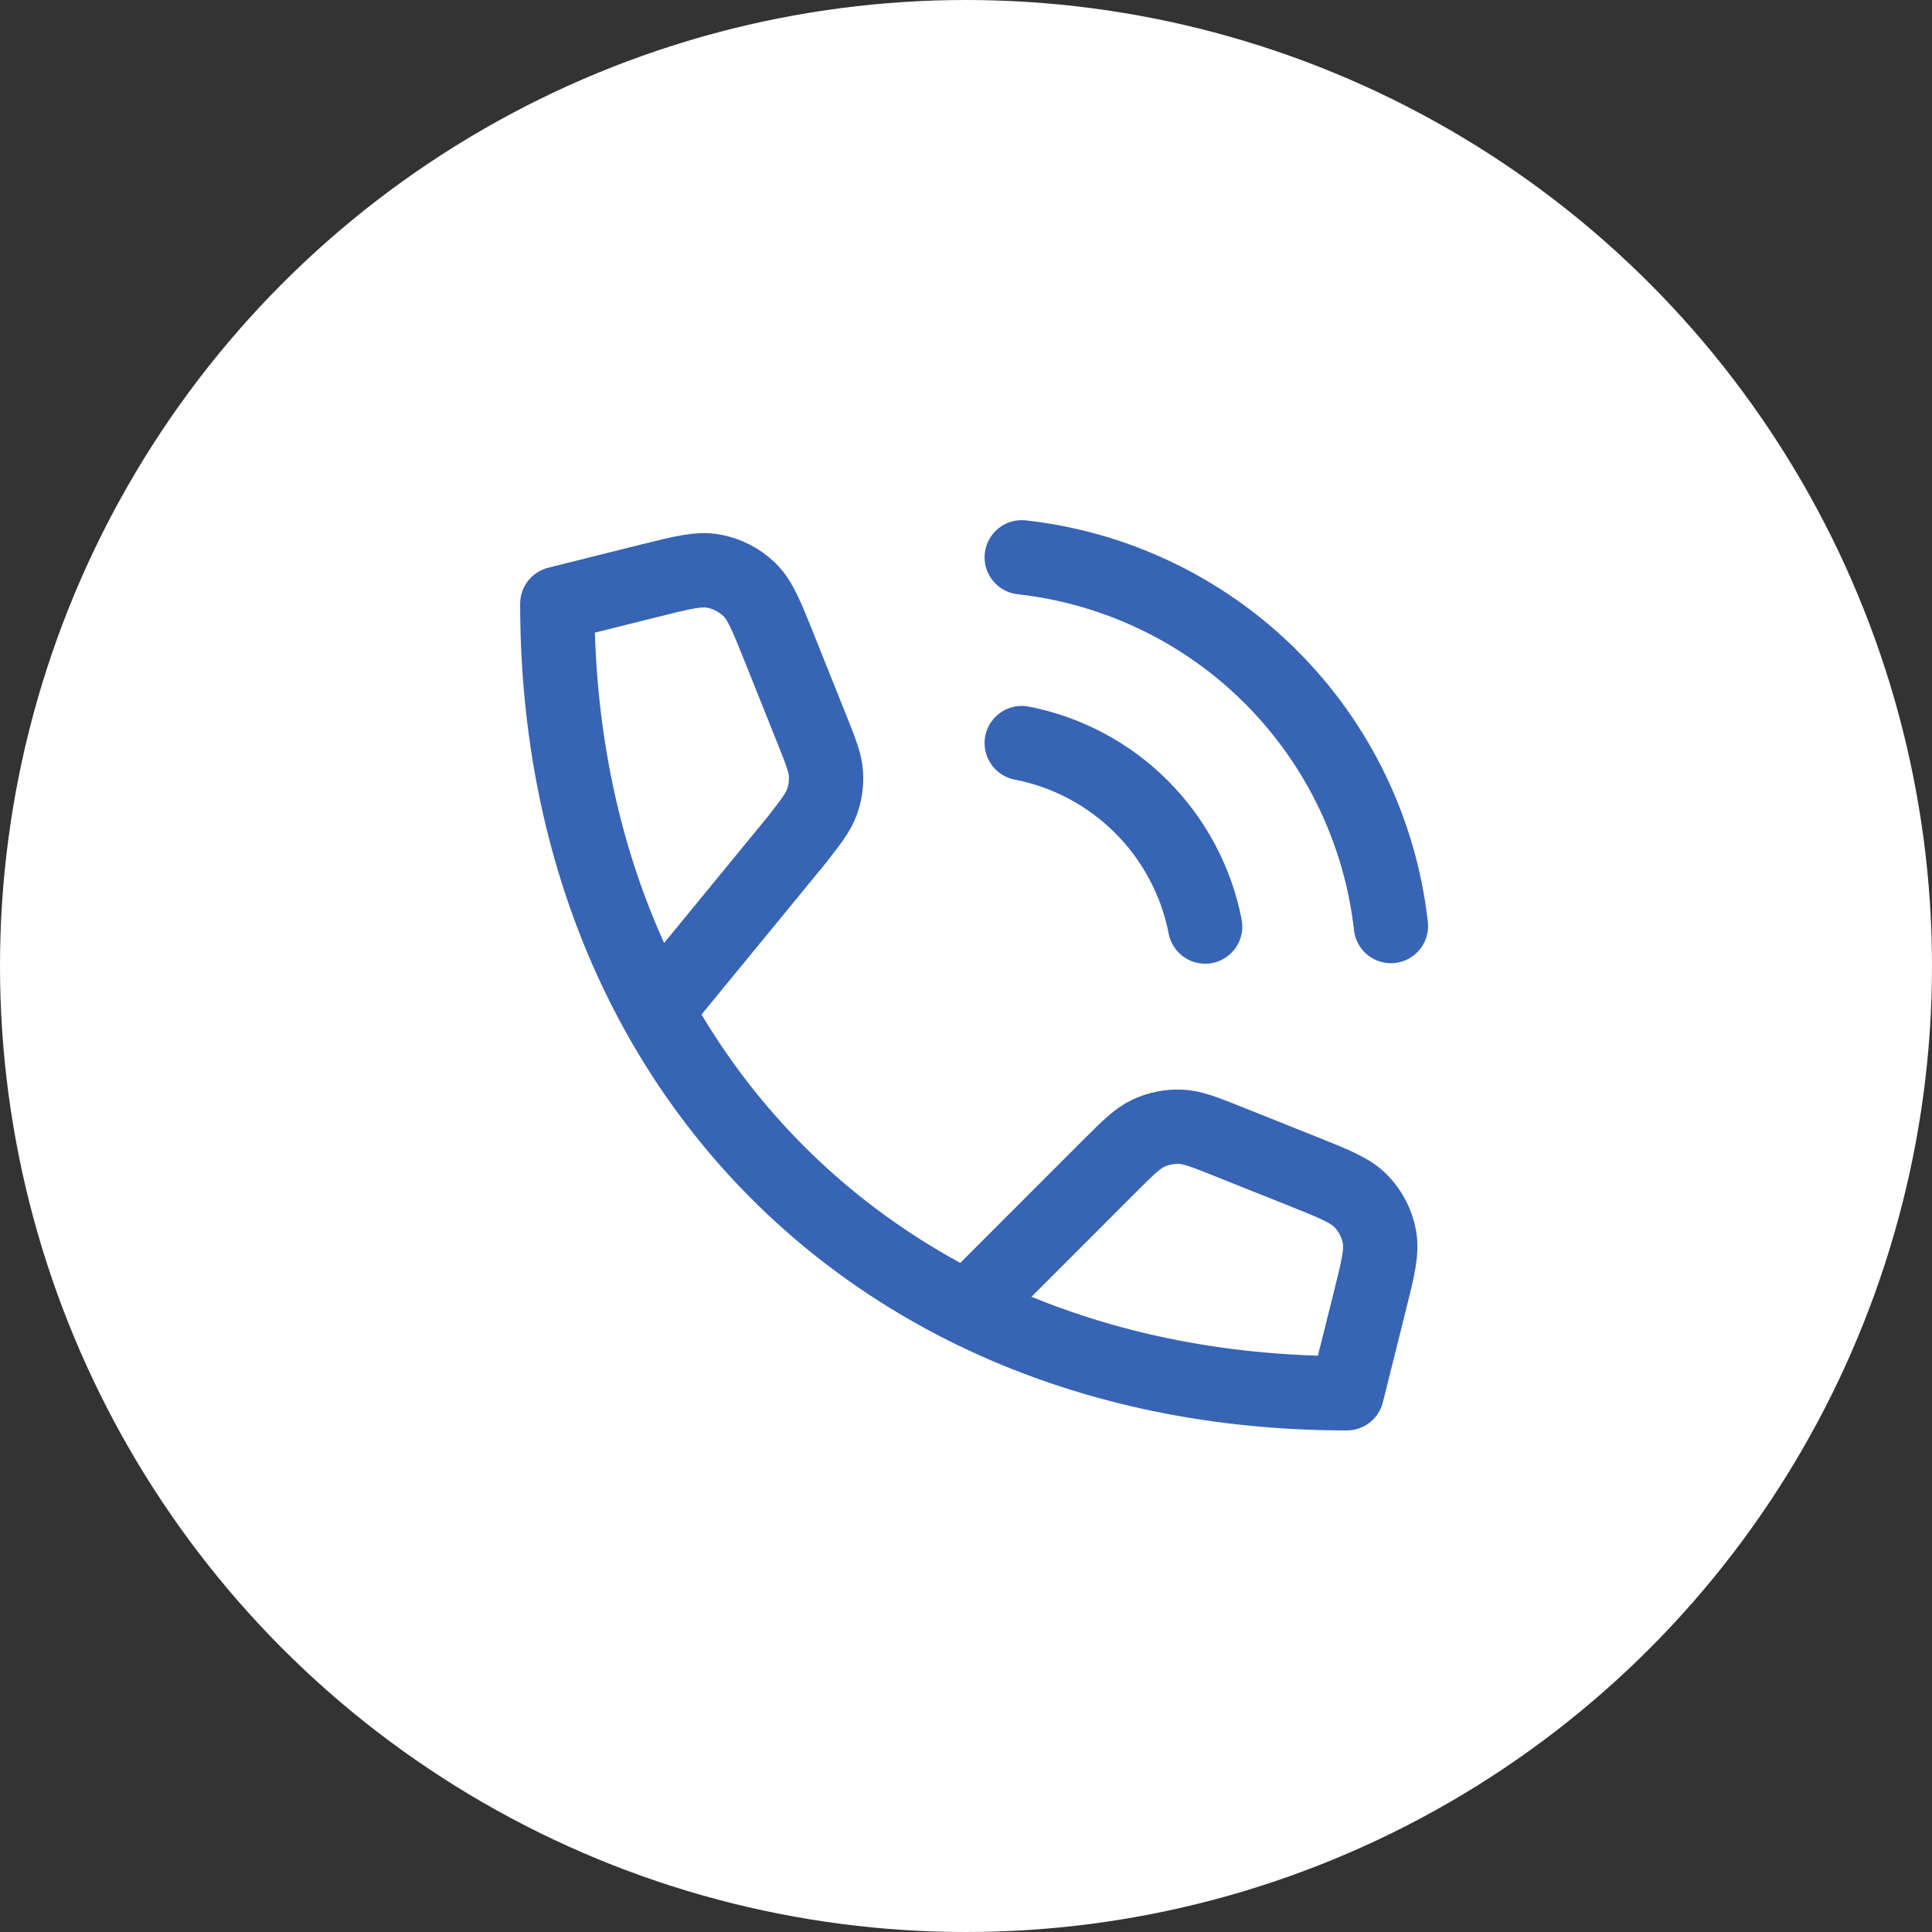
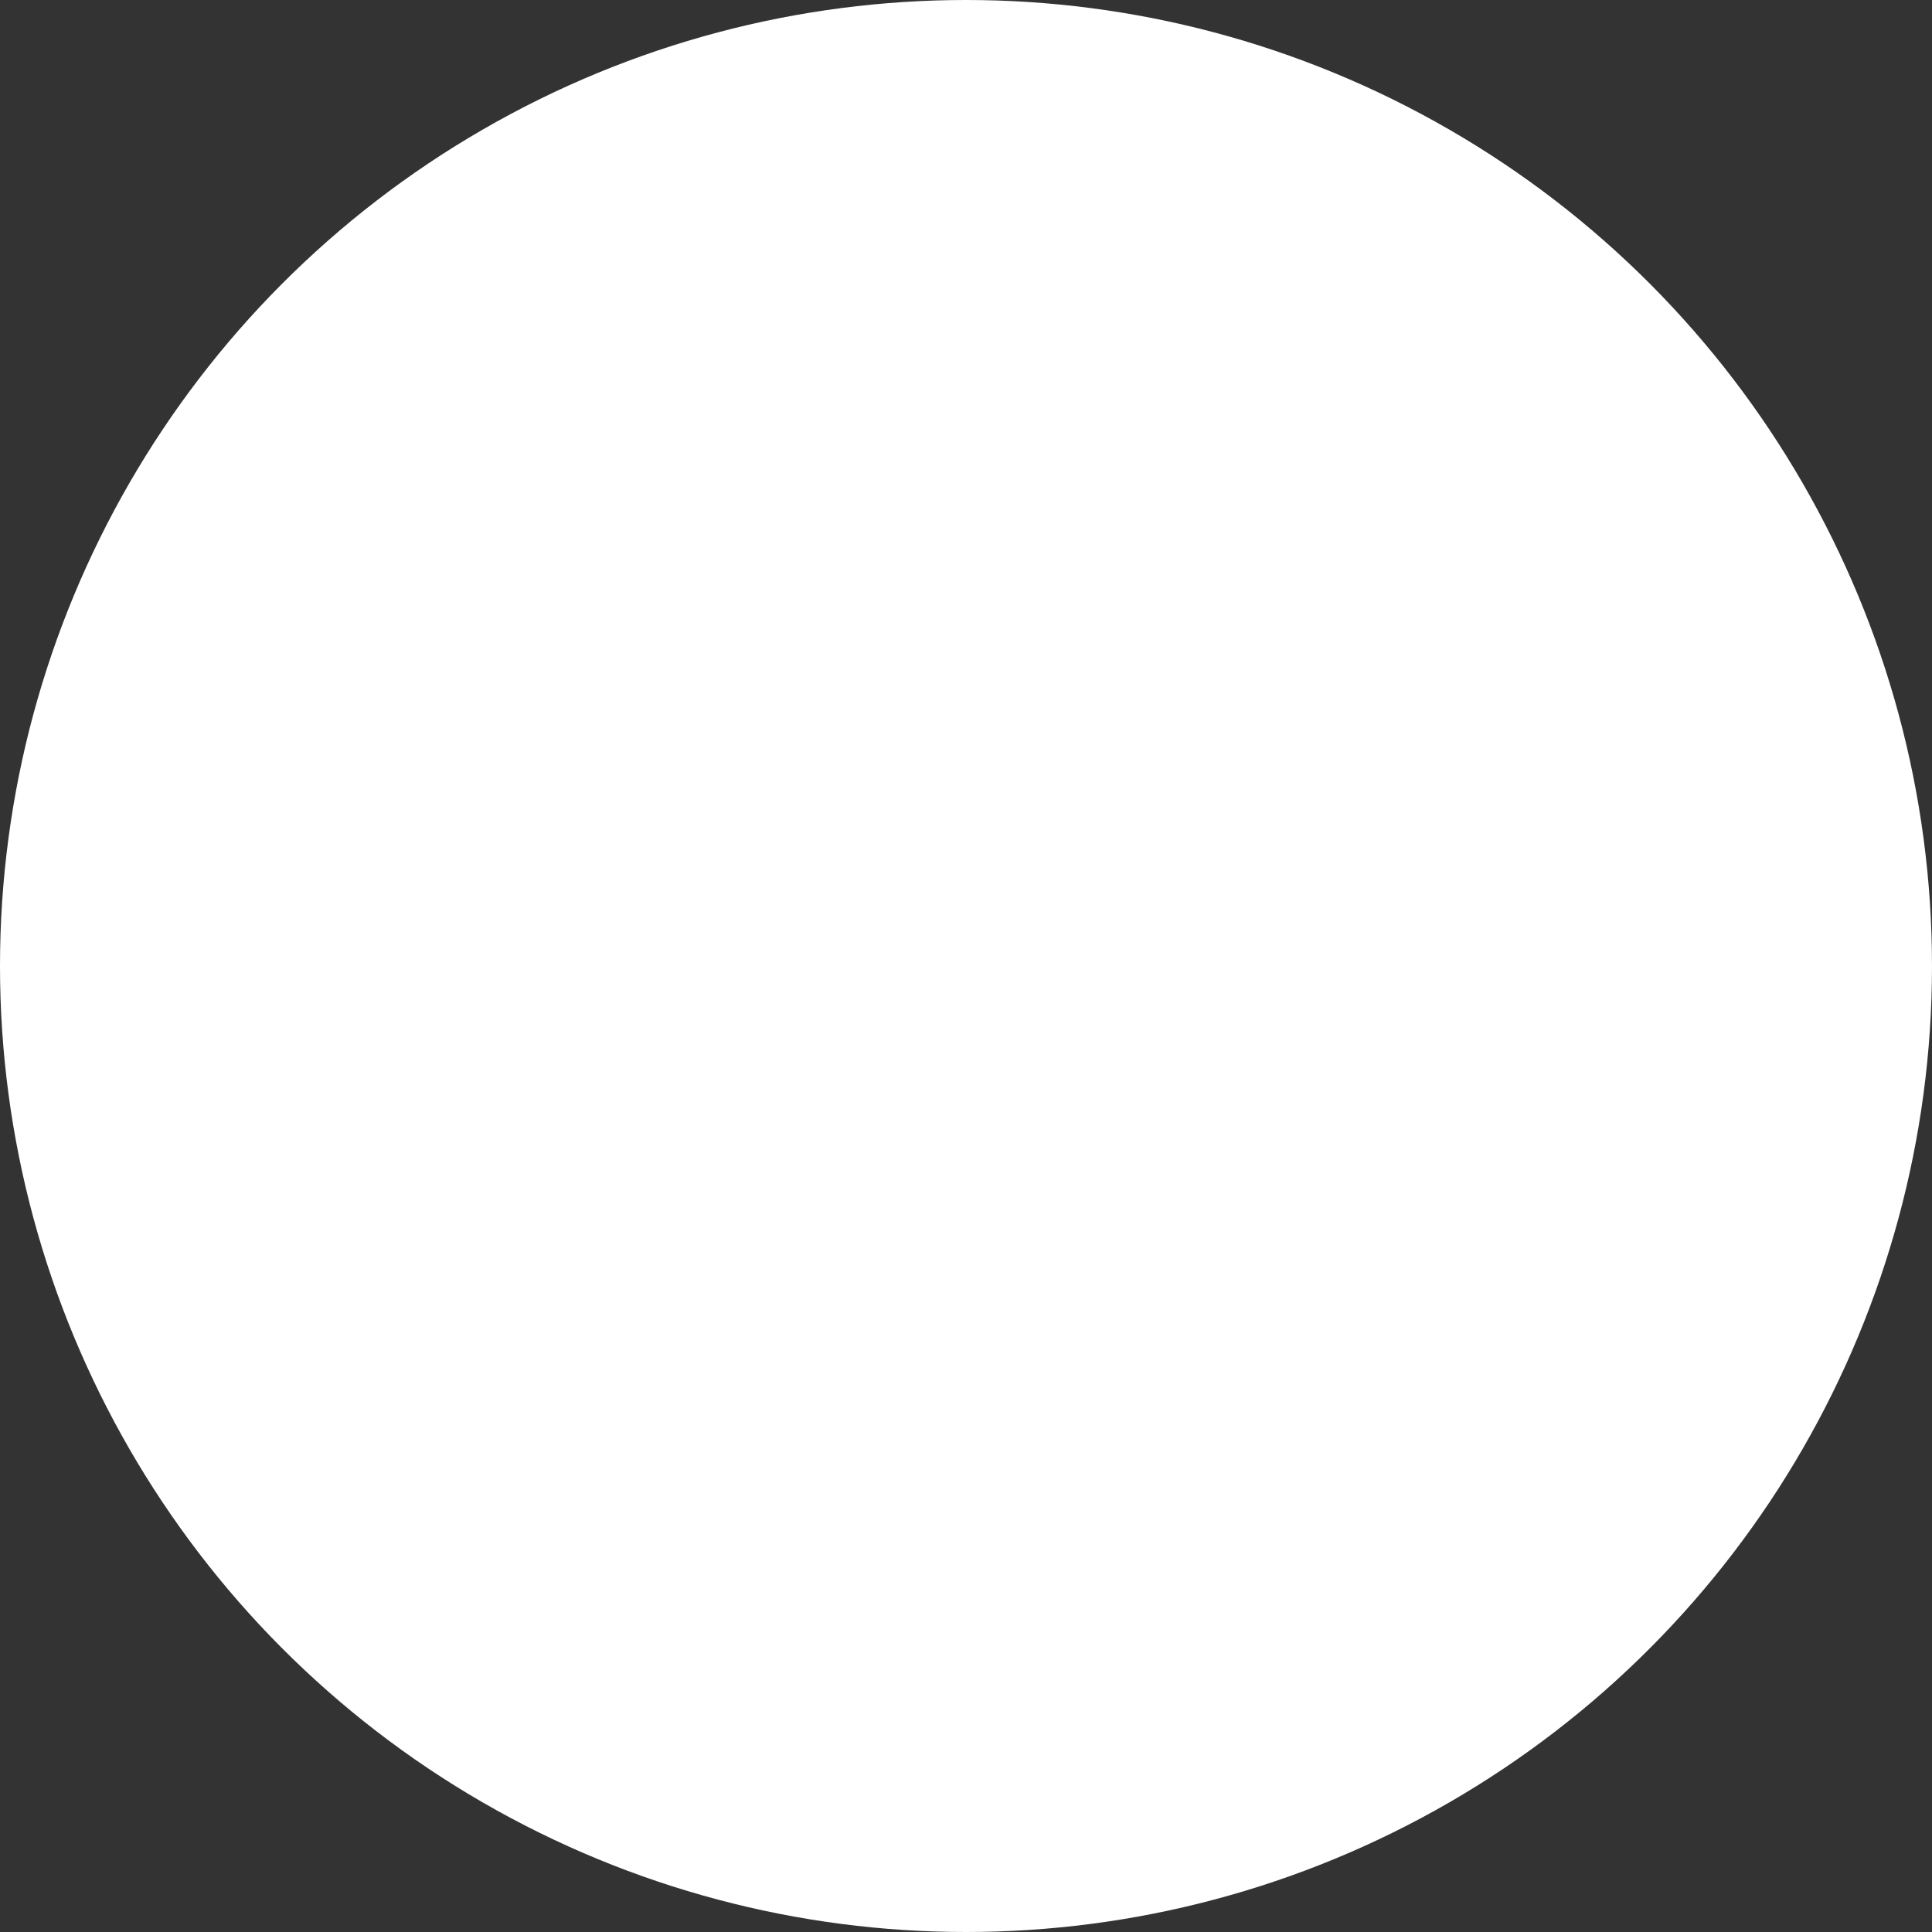
<svg xmlns="http://www.w3.org/2000/svg" width="52" height="52" viewBox="0 0 52 52" fill="none">
  <rect x="0" y="0" width="52" height="52" fill="#333333" stroke="none" />
  <circle cx="26" cy="26" r="26" fill="white" />
-   <path d="M17.671 27.205L21.443 22.608C21.828 22.113 22.021 21.866 22.122 21.588C22.211 21.343 22.248 21.081 22.23 20.82C22.21 20.526 22.093 20.235 21.861 19.652L20.972 17.431C20.628 16.57 20.455 16.139 20.158 15.857C19.896 15.608 19.568 15.44 19.213 15.373C18.81 15.297 18.36 15.41 17.459 15.635L15 16.25C15 28.75 23.75 37.5 36.25 37.5L36.864 35.041C37.09 34.14 37.202 33.69 37.127 33.287C37.06 32.932 36.892 32.604 36.643 32.342C36.361 32.044 35.93 31.872 35.068 31.527L33.086 30.735C32.422 30.469 32.09 30.336 31.759 30.326C31.466 30.317 31.175 30.377 30.91 30.5C30.61 30.64 30.357 30.893 29.851 31.399L26.034 35.217M27.5 20C28.721 20.238 29.843 20.835 30.722 21.715C31.602 22.595 32.199 23.717 32.437 24.938M27.5 15C30.036 15.282 32.402 16.418 34.208 18.221C36.013 20.025 37.152 22.389 37.437 24.925" stroke="#3764B4" stroke-width="2" stroke-linecap="round" stroke-linejoin="round" />
</svg>